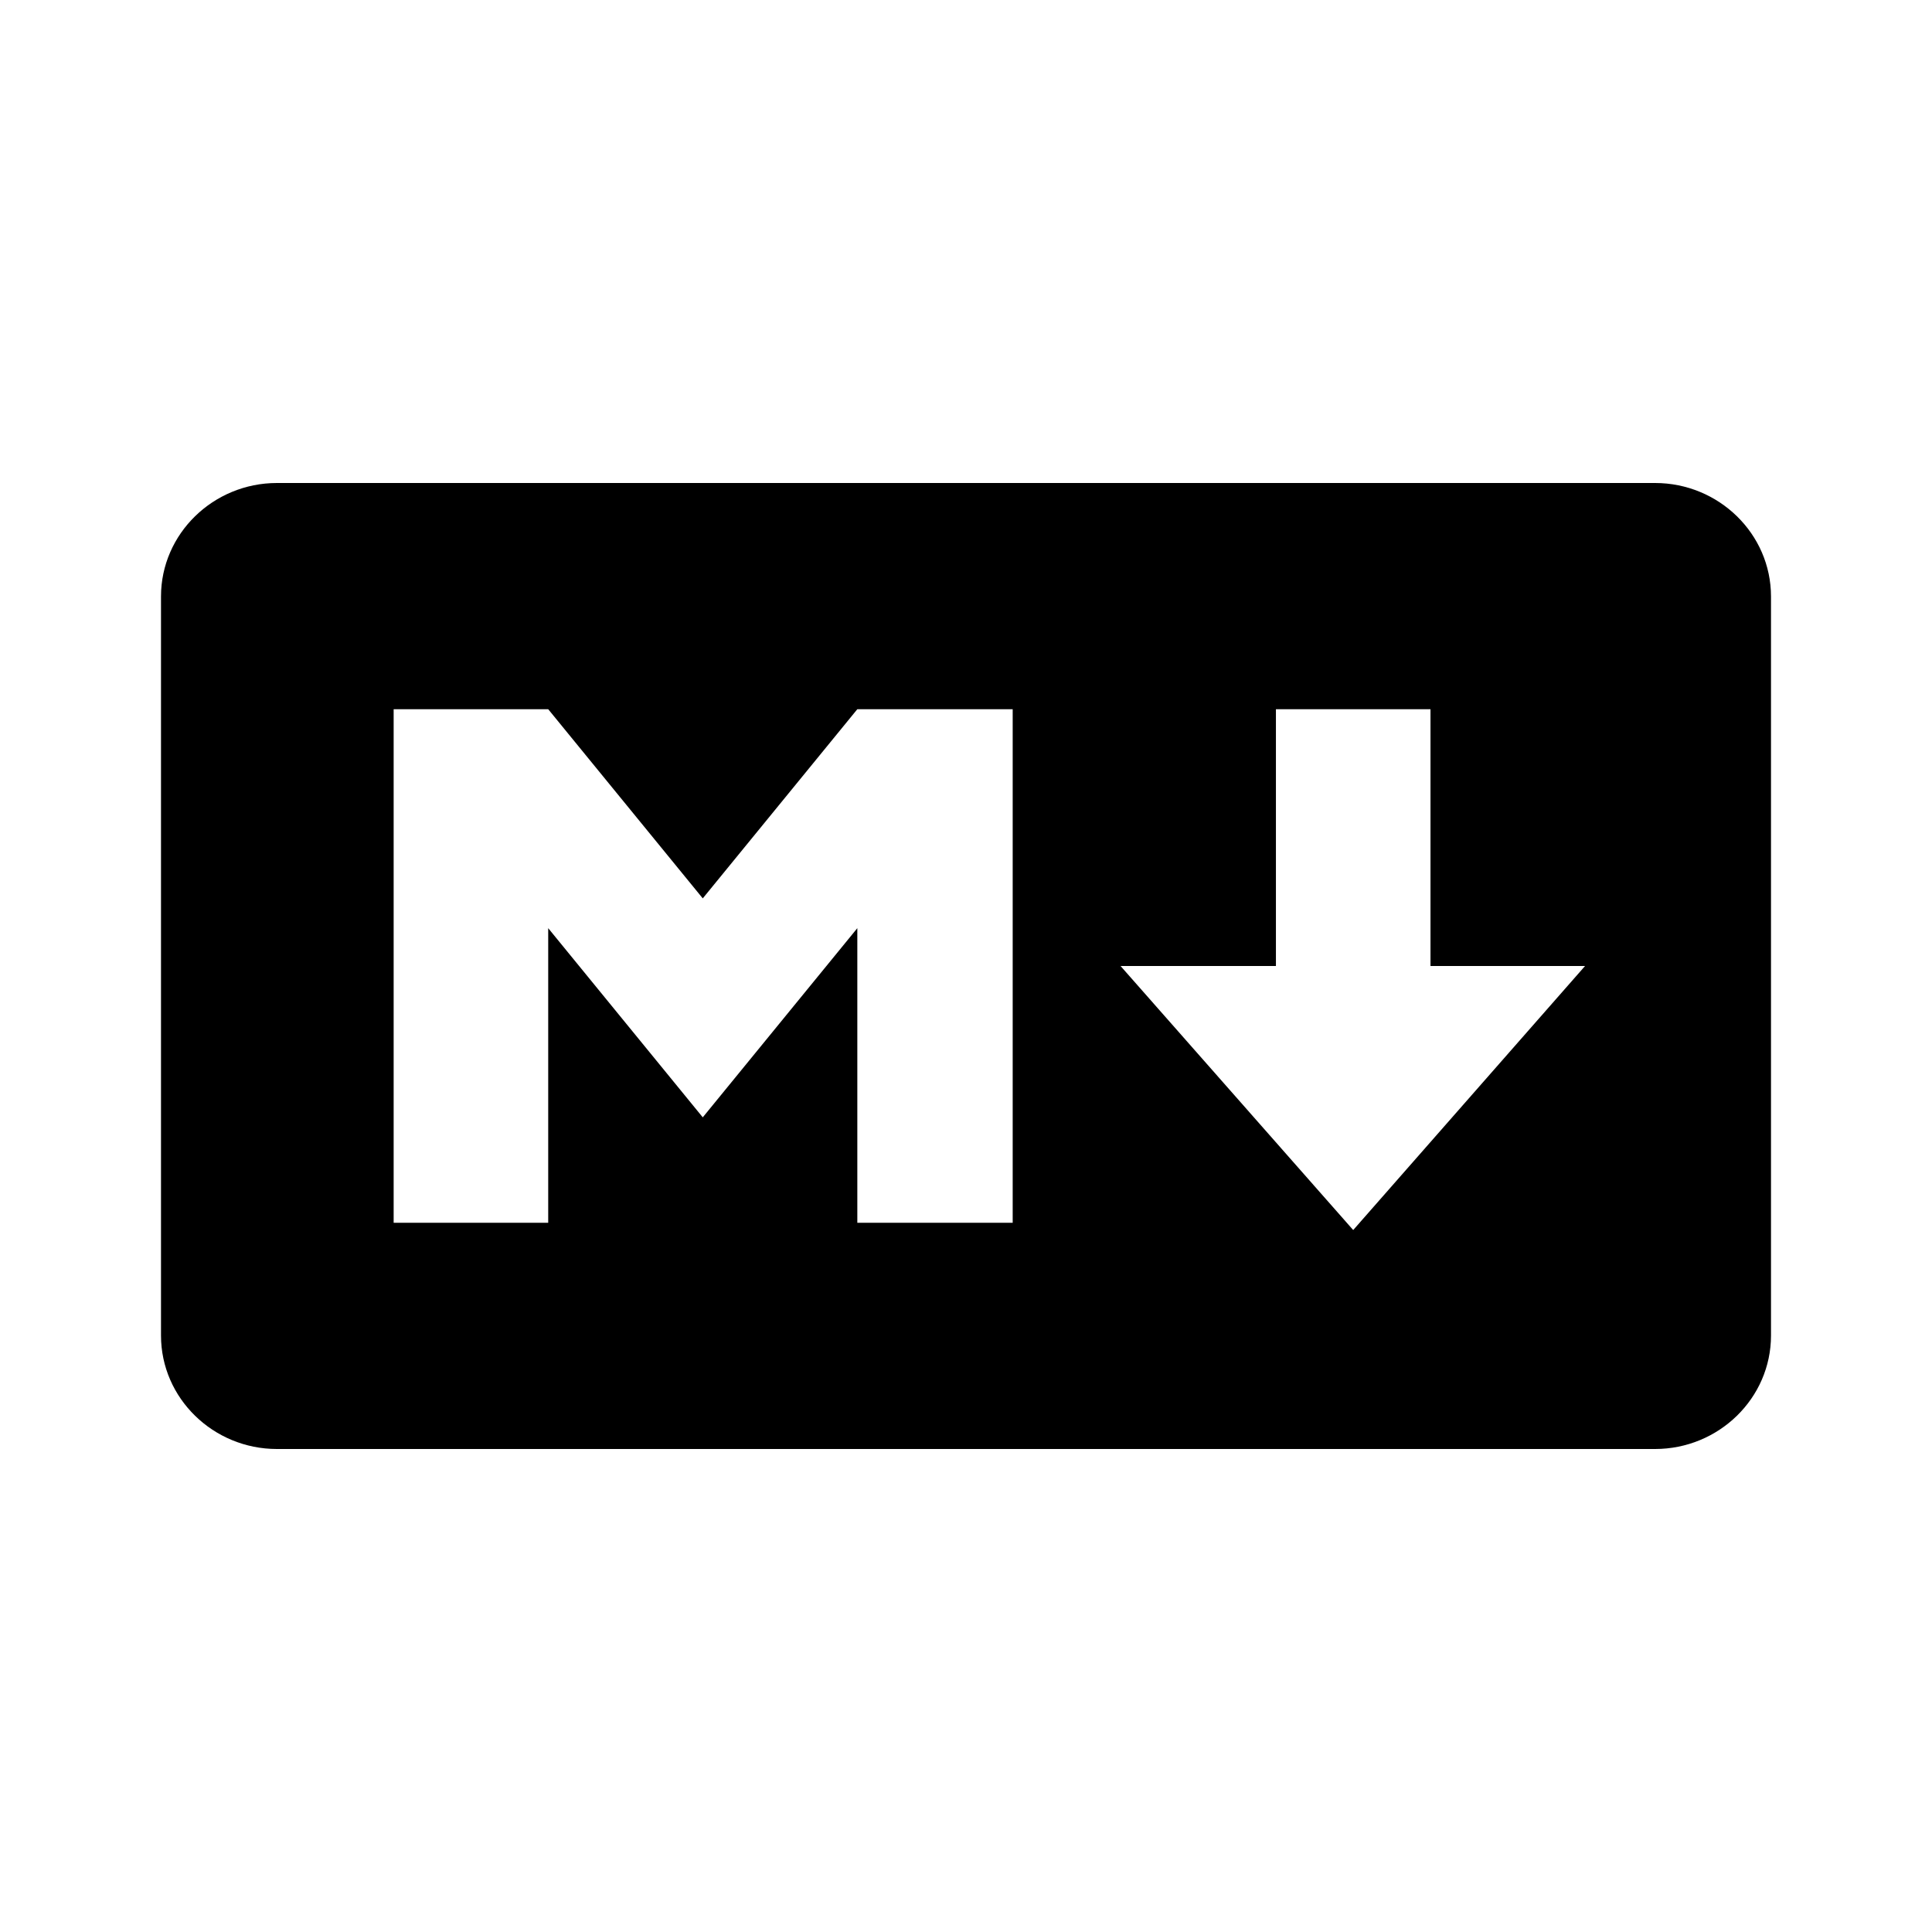
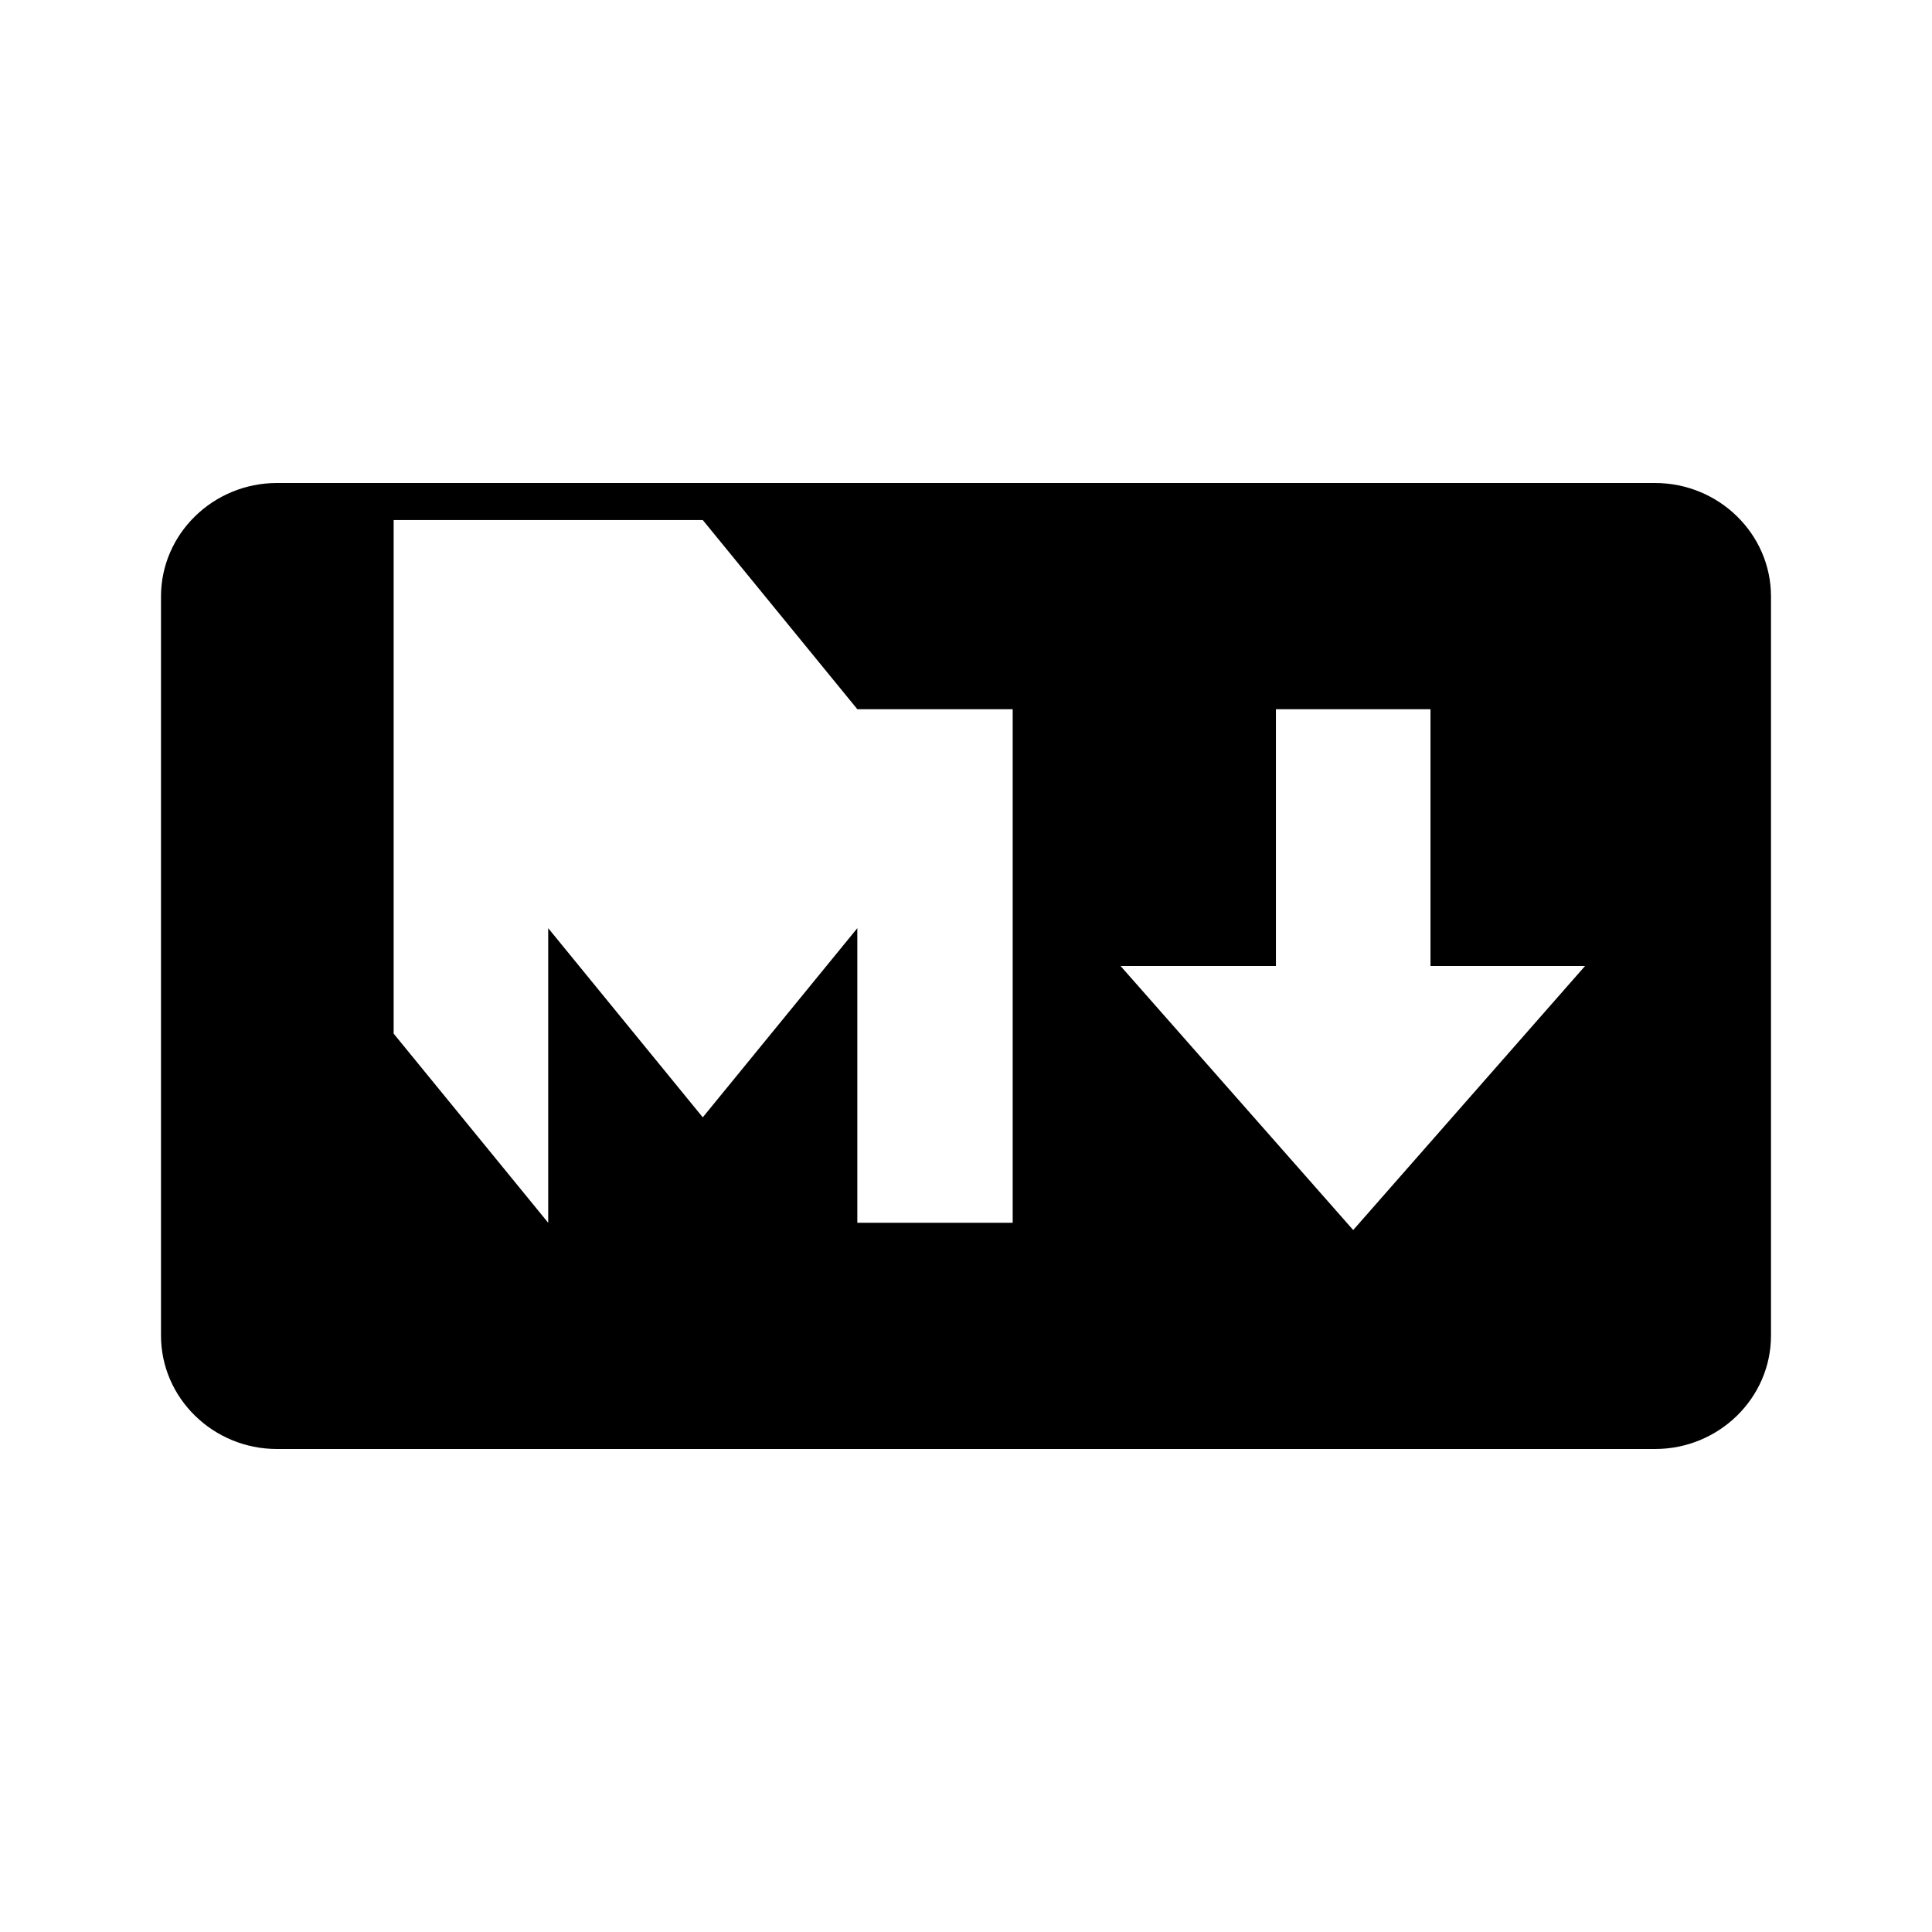
<svg xmlns="http://www.w3.org/2000/svg" width="800" height="800" viewBox="0 0 24 24">
-   <path fill="currentColor" d="M20.56 18H3.44C2.65 18 2 17.37 2 16.59V7.41C2 6.63 2.65 6 3.44 6h17.12c.79 0 1.44.63 1.44 1.41v9.18c0 .78-.65 1.41-1.44 1.41M6.81 15.19v-3.66l1.92 2.35l1.92-2.35v3.66h1.93V8.81h-1.93l-1.92 2.35l-1.92-2.35H4.89v6.38zM19.69 12h-1.92V8.81h-1.92V12h-1.93l2.89 3.28z" />
+   <path fill="currentColor" d="M20.56 18H3.44C2.65 18 2 17.37 2 16.59V7.41C2 6.63 2.65 6 3.44 6h17.12c.79 0 1.44.63 1.44 1.41v9.18c0 .78-.65 1.41-1.44 1.41M6.81 15.19v-3.66l1.92 2.35l1.92-2.35v3.66h1.93V8.81h-1.93l-1.92-2.35H4.89v6.38zM19.69 12h-1.92V8.81h-1.92V12h-1.93l2.89 3.28z" />
</svg>